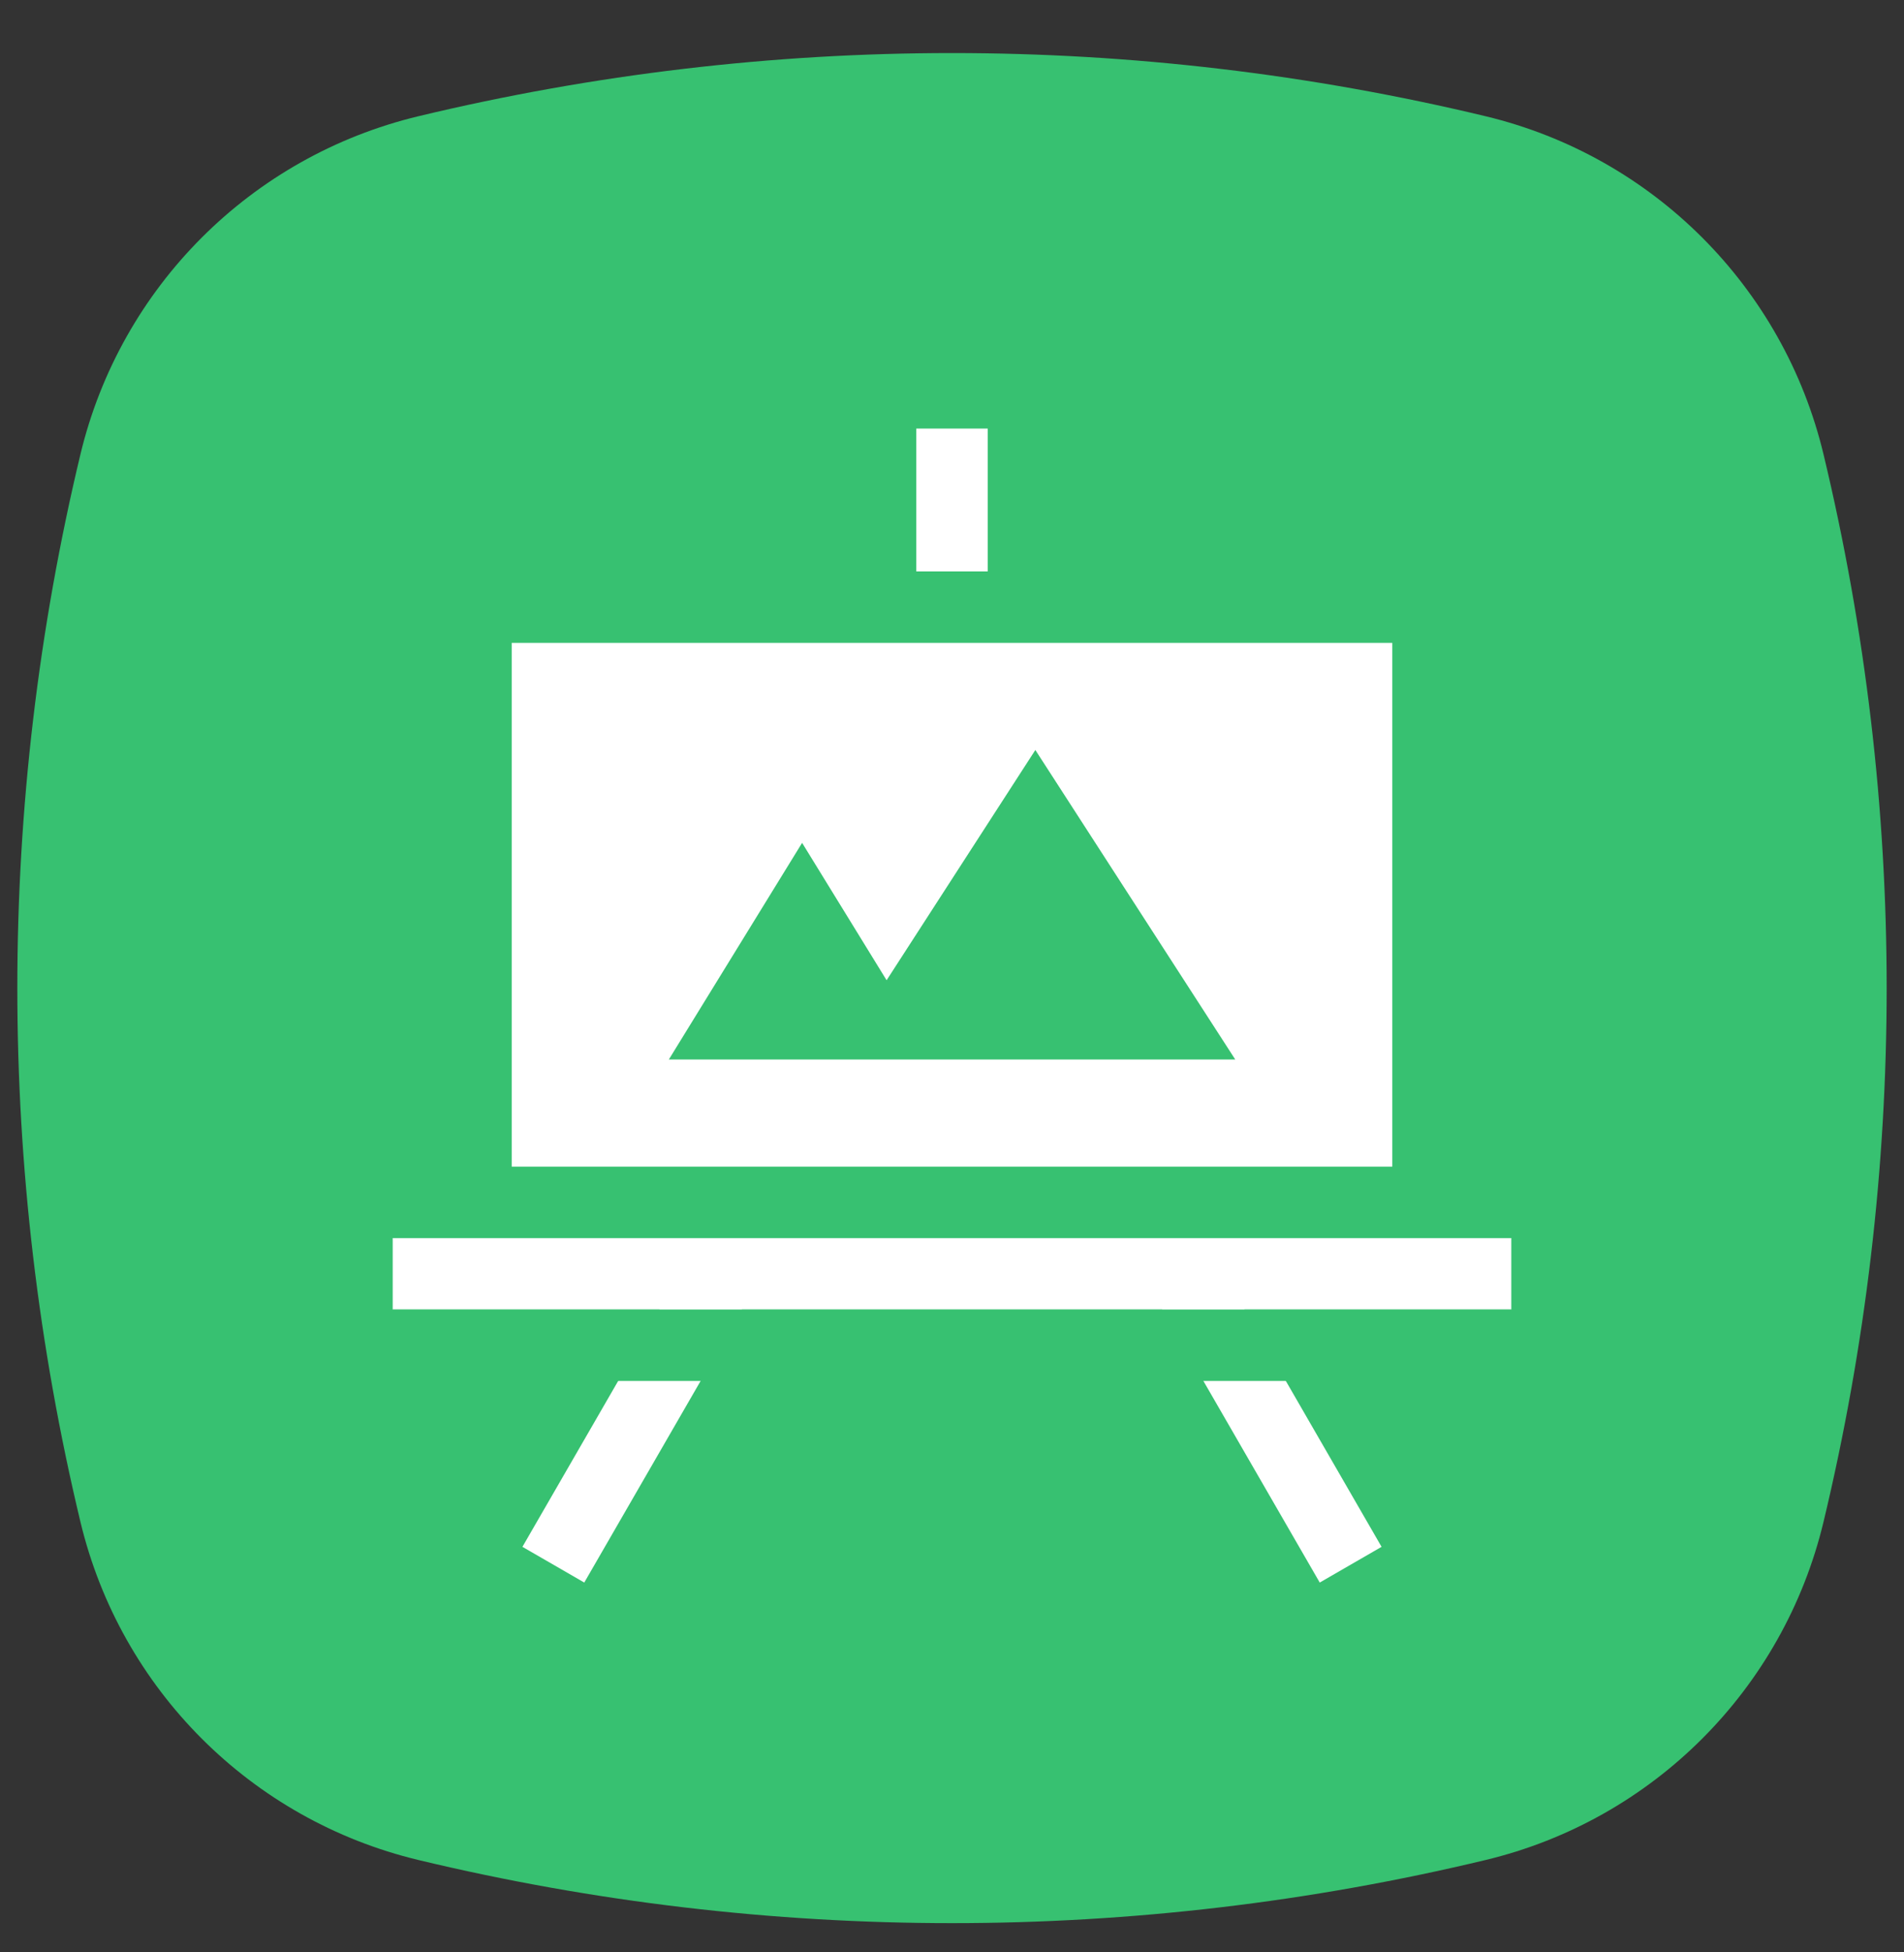
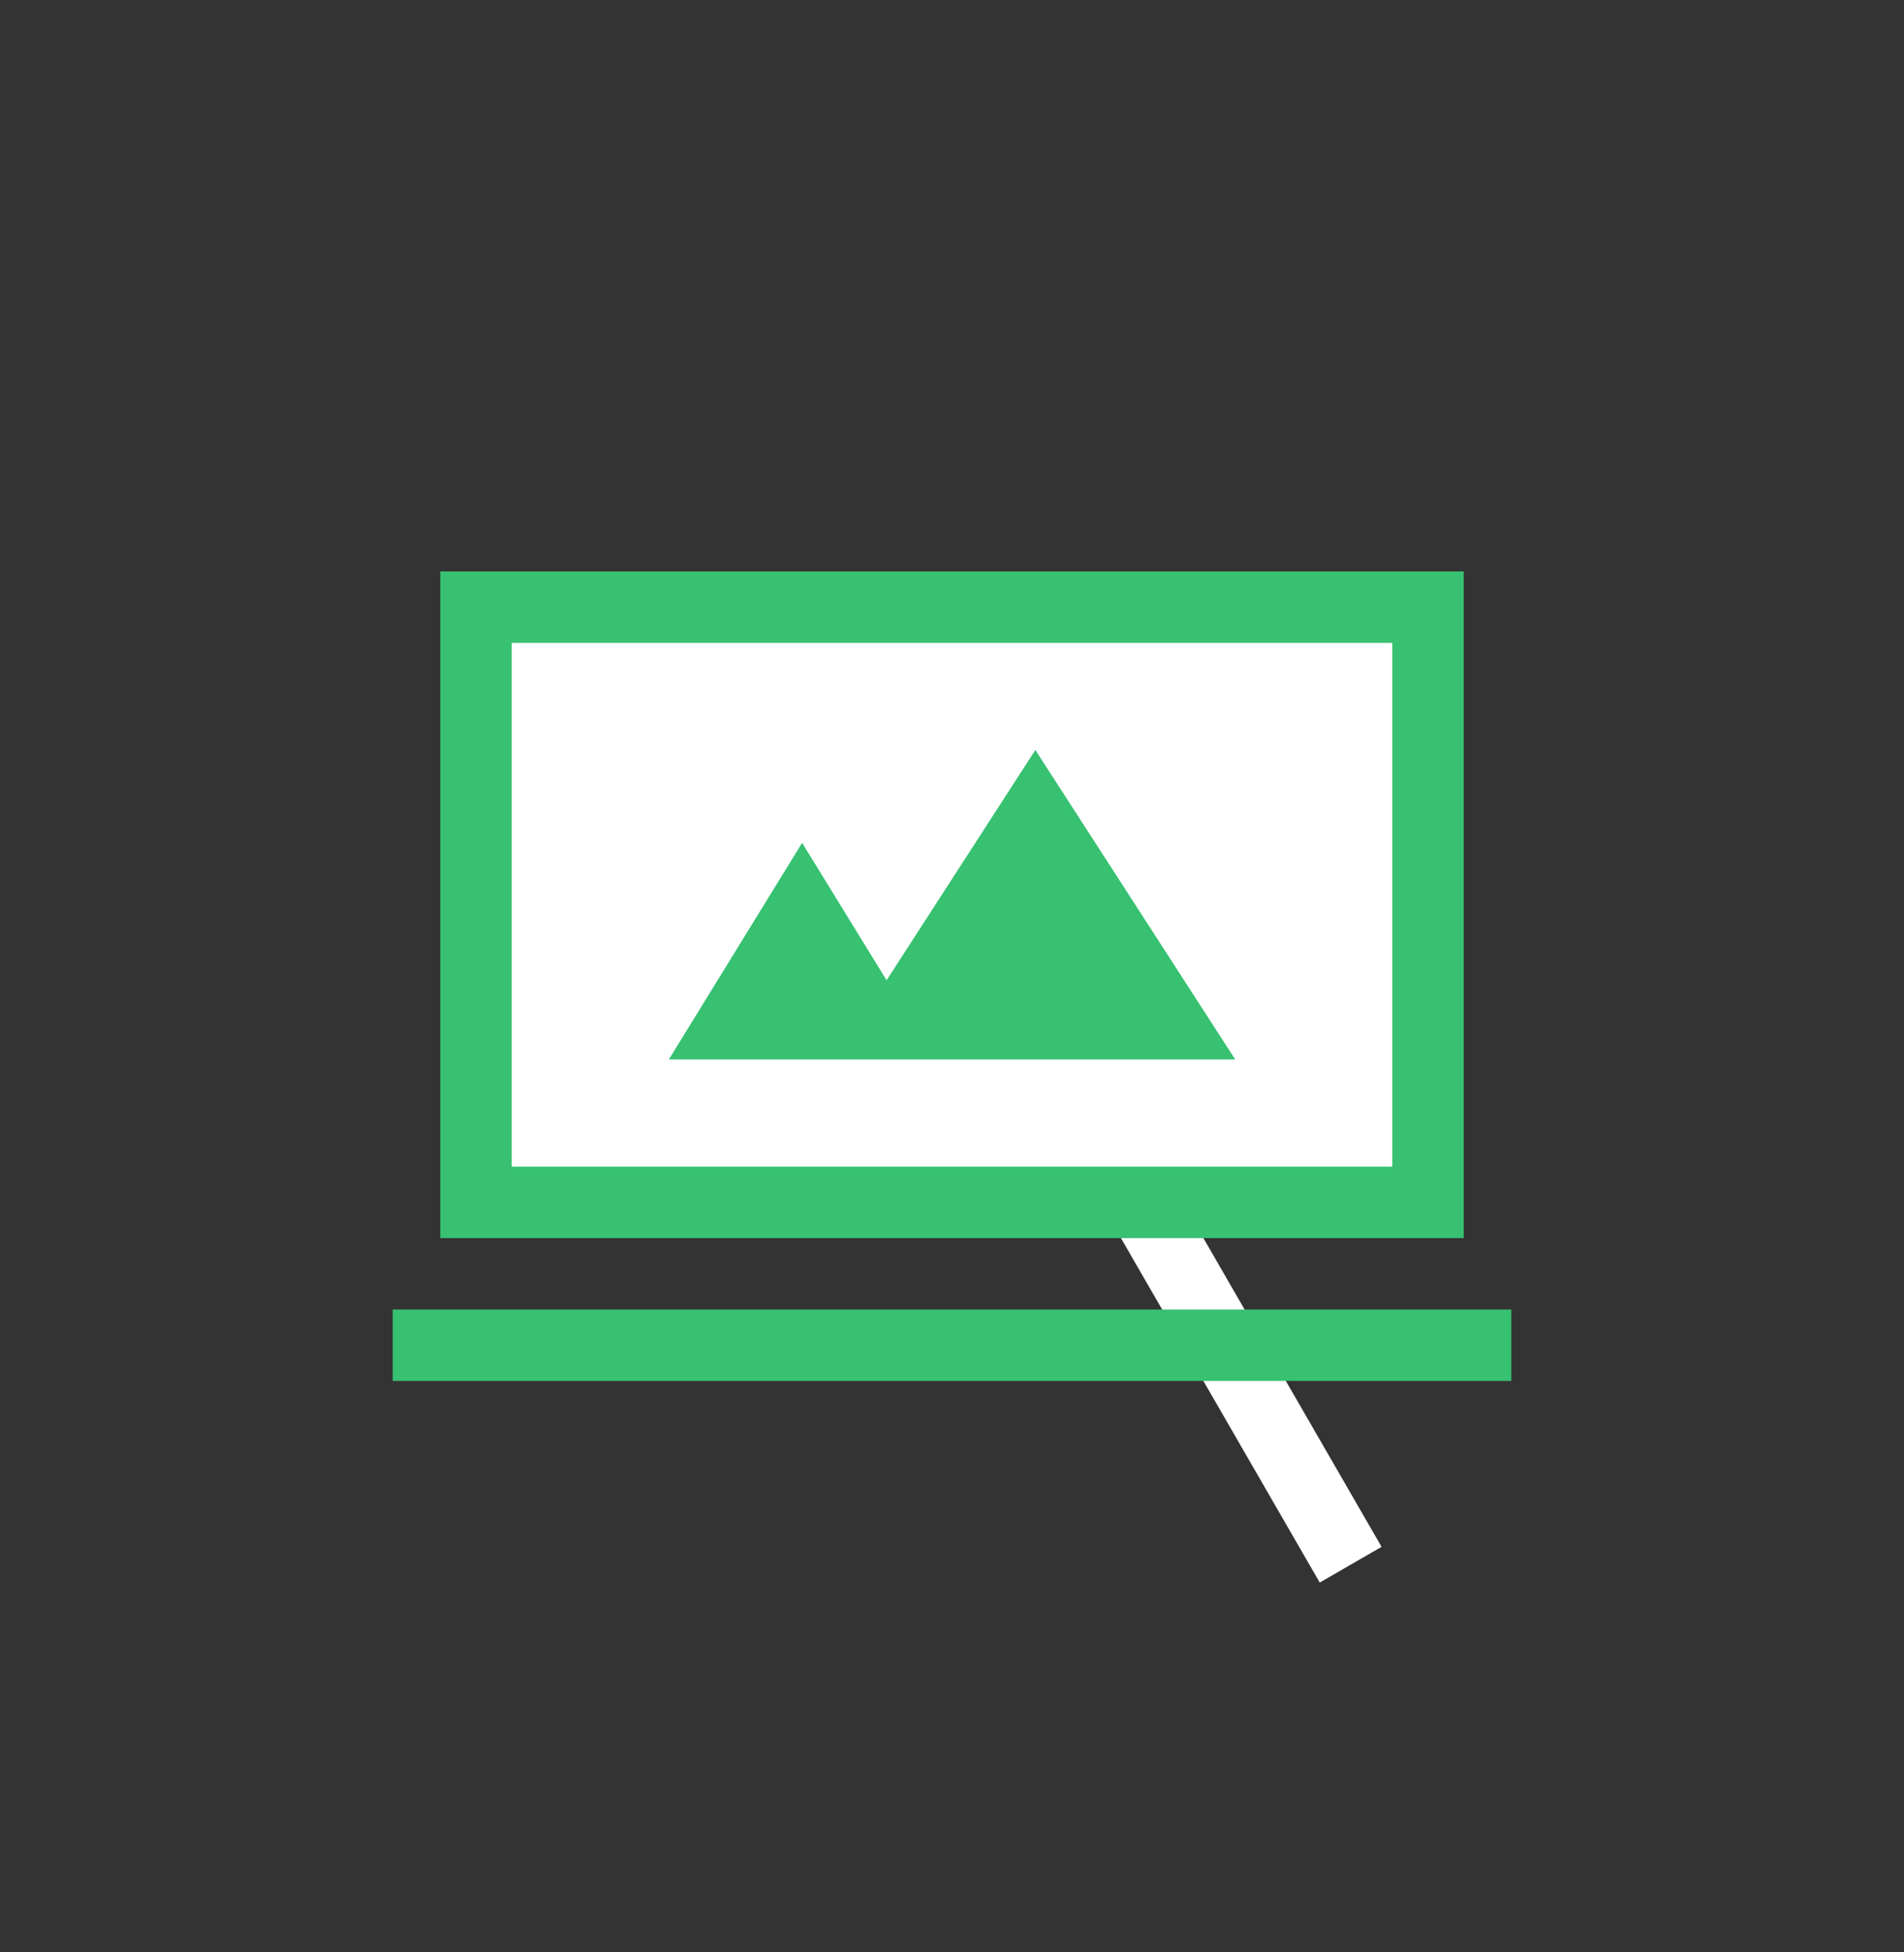
<svg xmlns="http://www.w3.org/2000/svg" width="40" height="41" viewBox="0 0 40 41" fill="none">
  <rect x="0" y="0" width="40" height="41" fill="#333333" stroke="none" />
-   <path d="M1.69 9.54C2.533 6.027 5.277 3.284 8.79 2.441C16.159 0.672 23.841 0.672 31.21 2.441C34.723 3.284 37.466 6.027 38.309 9.54C40.078 16.909 40.078 24.591 38.309 31.96C37.466 35.474 34.723 38.217 31.21 39.06C23.841 40.828 16.159 40.828 8.79 39.06C5.277 38.217 2.533 35.474 1.69 31.96C-0.078 24.591 -0.078 16.909 1.69 9.54Z" fill="#37C171" />
-   <path d="M9 26.75H31" stroke="white" stroke-width="1.5" stroke-linecap="square" />
  <path d="M28 32.209L22.25 22.25" stroke="white" stroke-width="1.5" stroke-linecap="square" />
-   <path d="M12 32.209L17.75 22.25" stroke="white" stroke-width="1.5" stroke-linecap="square" />
  <path d="M9 28.25H31" stroke="#37C171" stroke-width="1.5" stroke-linecap="square" />
-   <path d="M20 21.25L20 9.75" stroke="white" stroke-width="1.5" stroke-linecap="square" />
  <rect x="10" y="12.75" width="20" height="12.5" fill="white" stroke="#37C171" stroke-width="1.5" />
  <path d="M25.951 22.25H14.051L16.851 17.7L18.626 20.585L21.751 15.75L25.951 22.25Z" fill="#37C171" />
</svg>